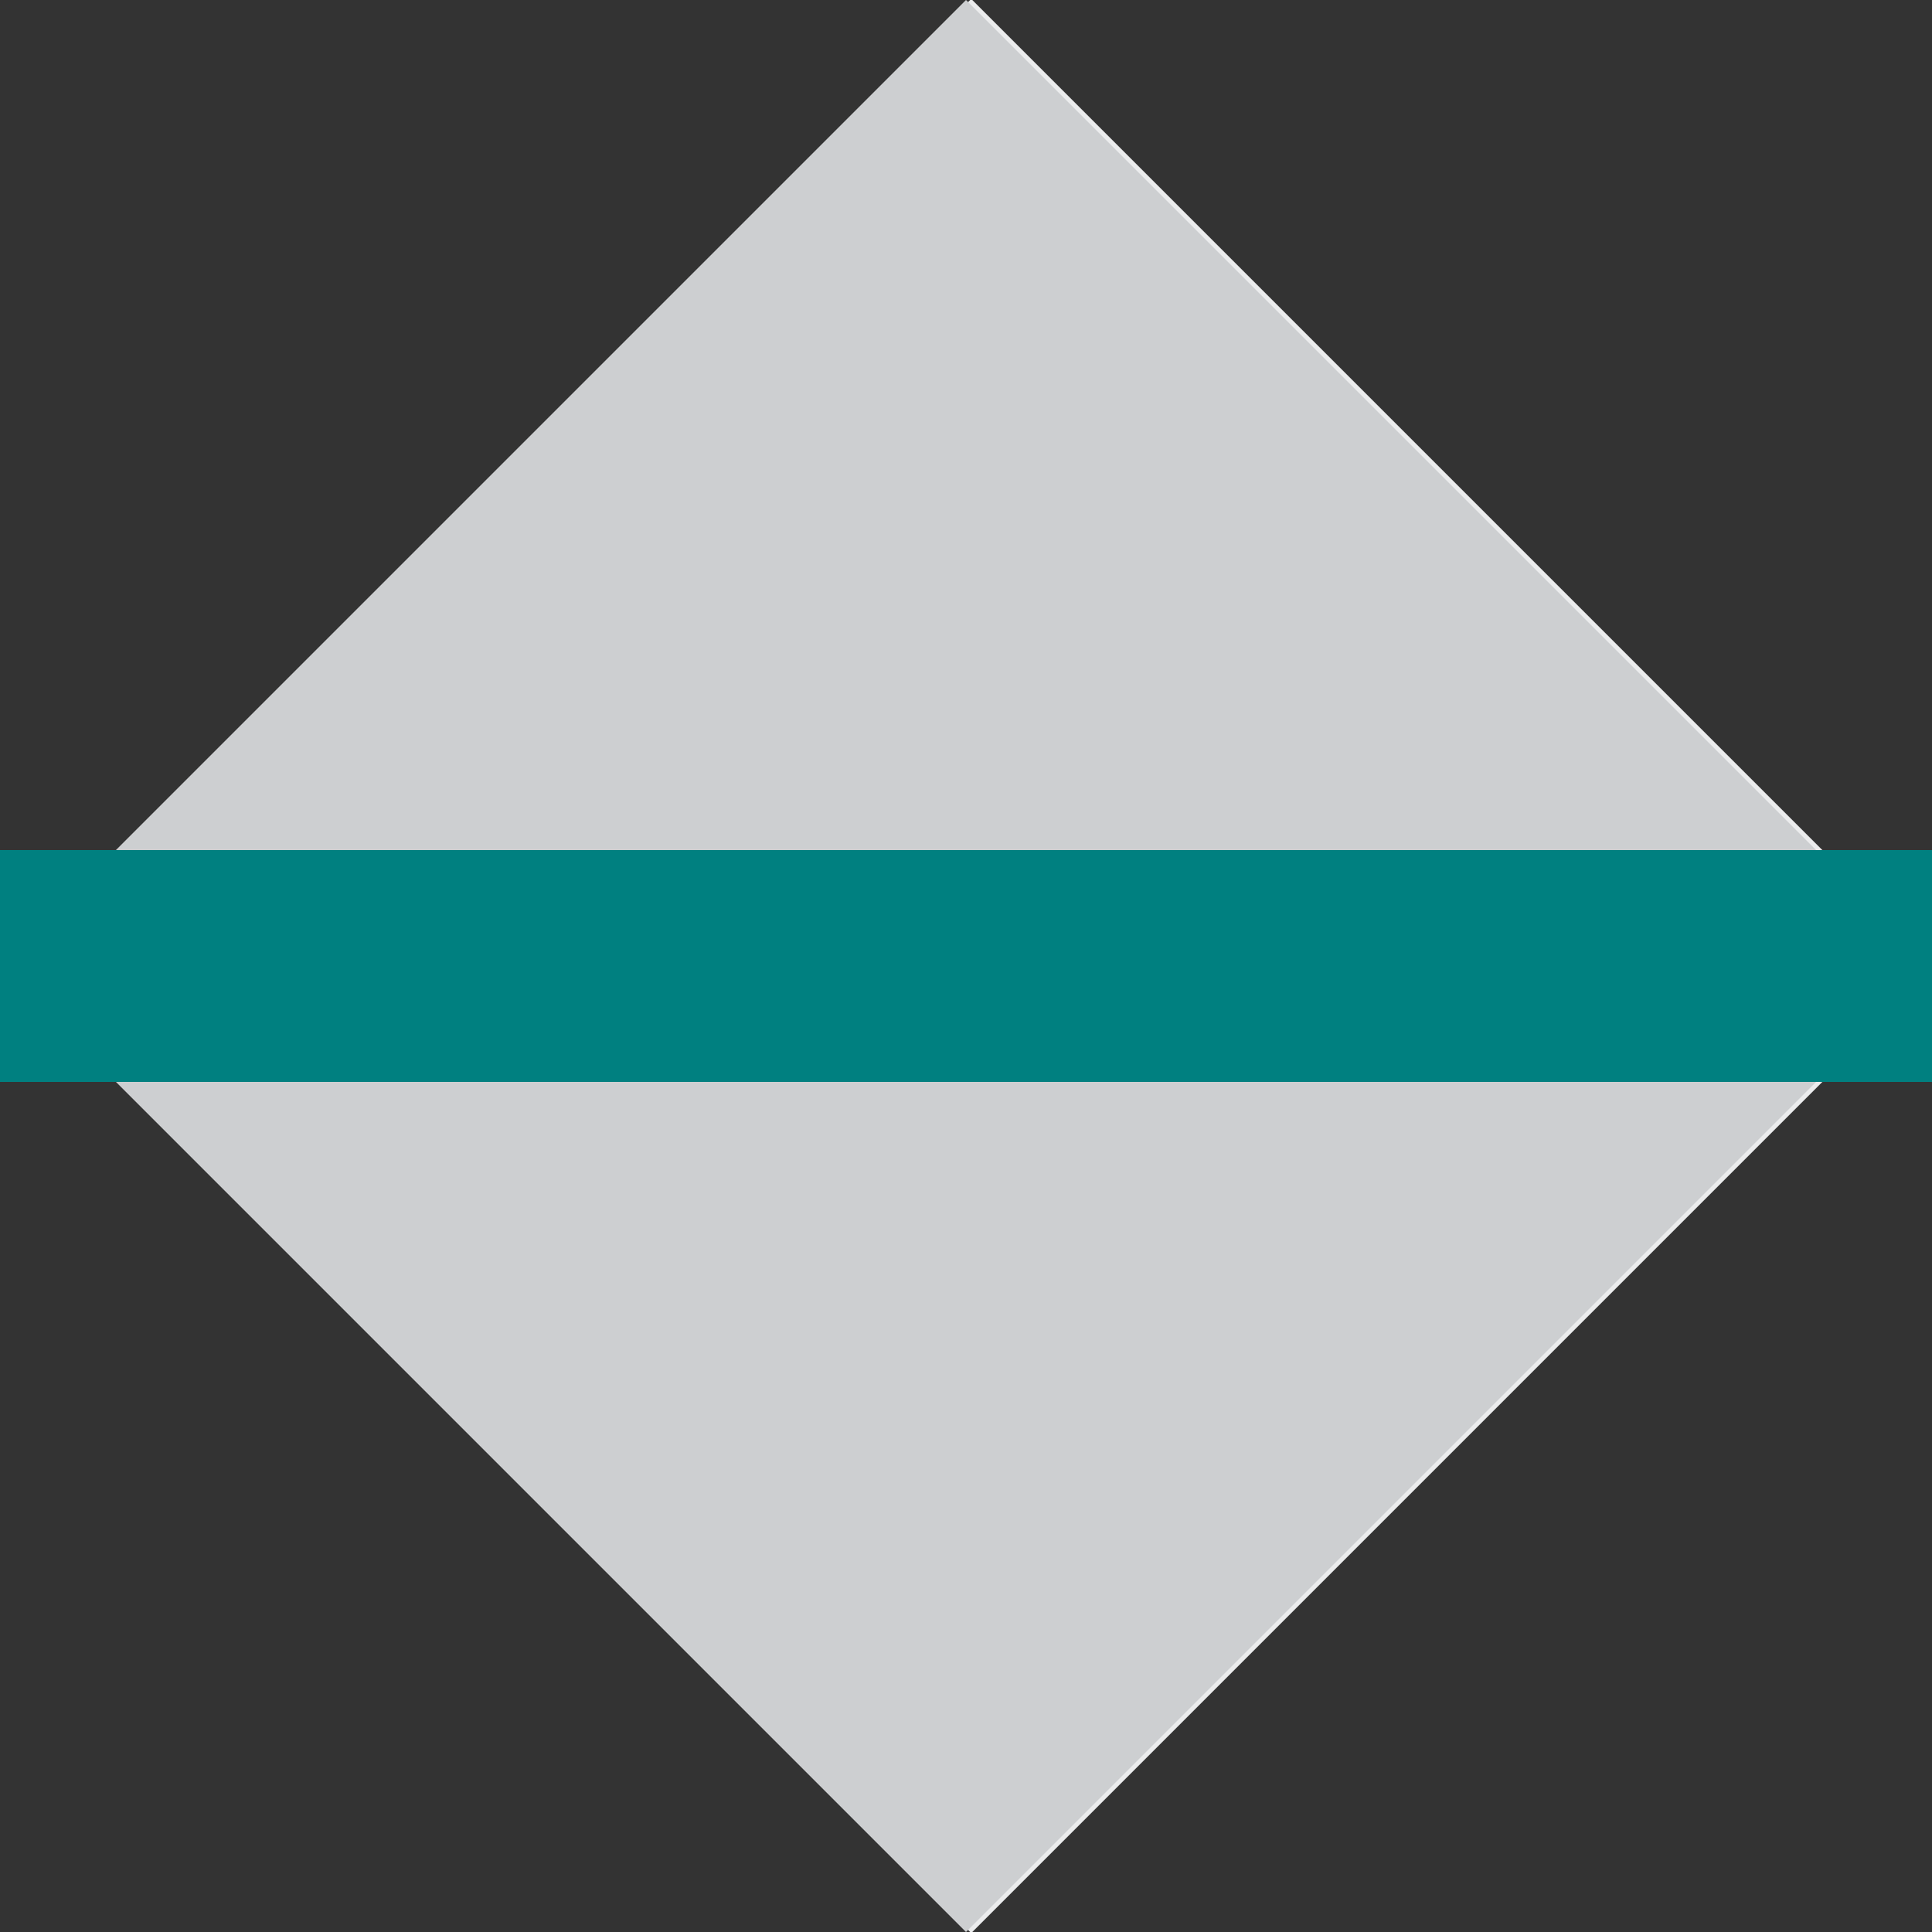
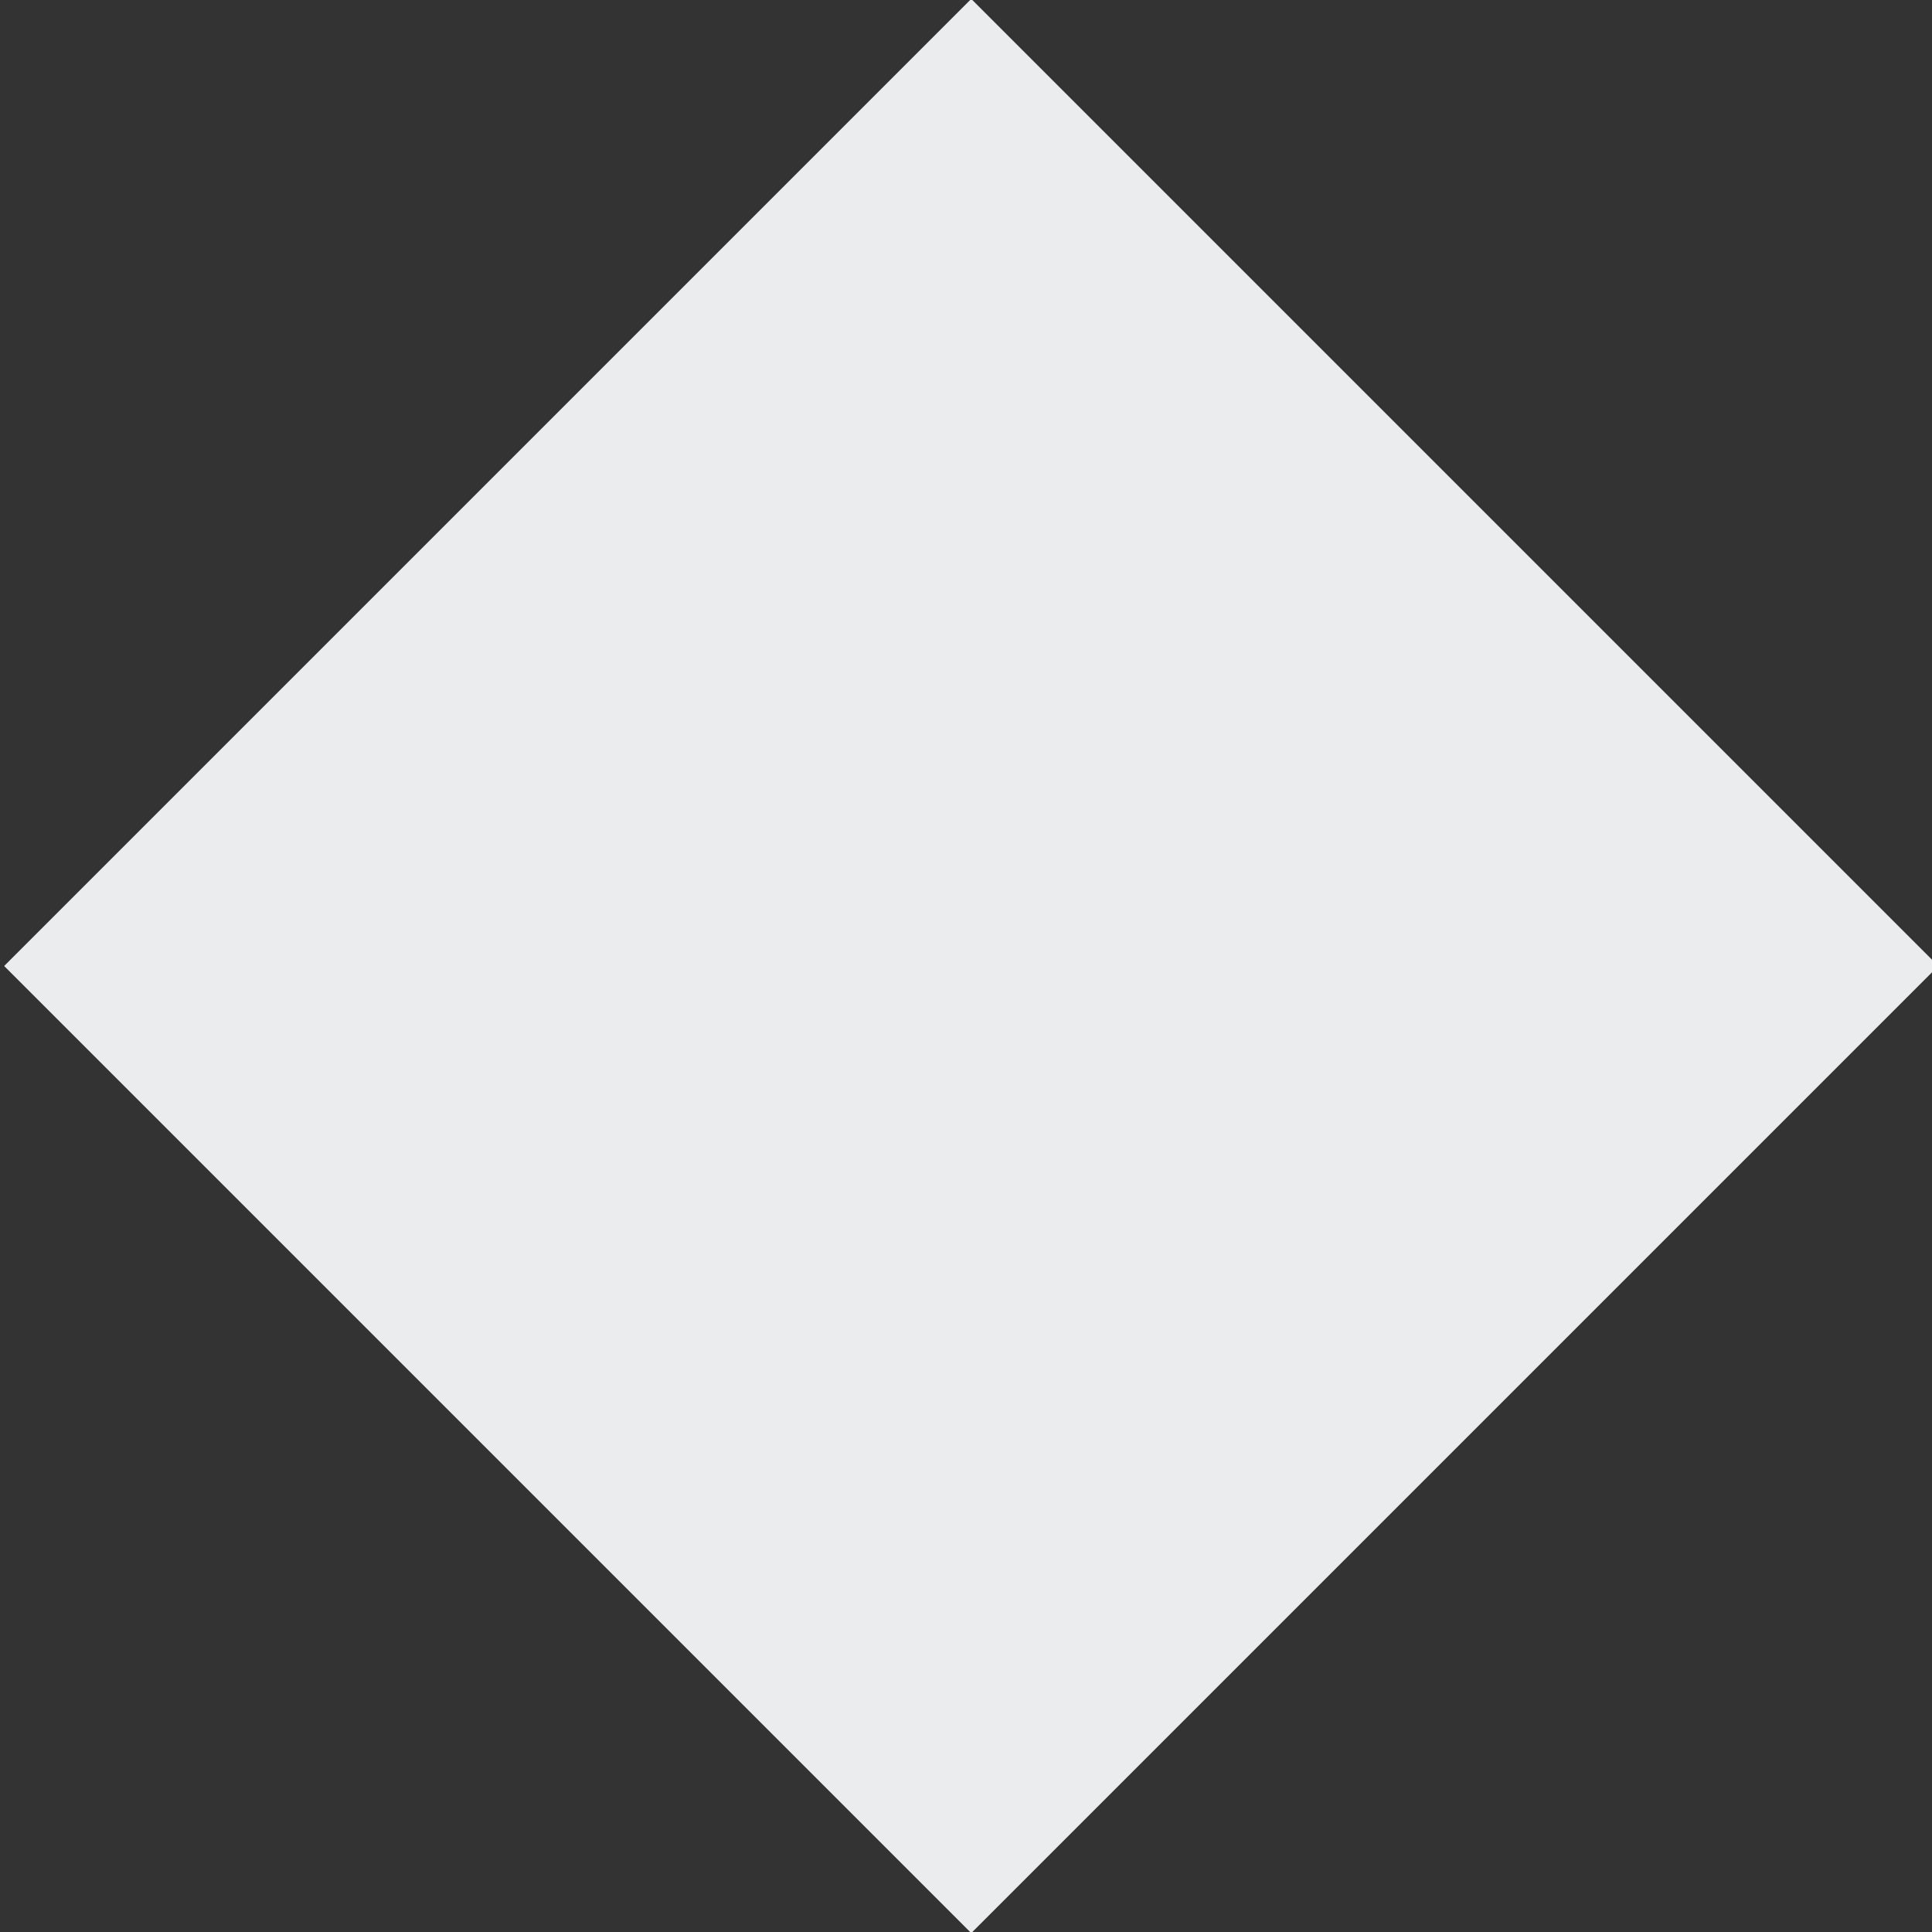
<svg xmlns="http://www.w3.org/2000/svg" version="1.1" id="Layer_1" x="0px" y="0px" width="25px" height="25px" viewBox="0 0 25 25" enable-background="new 0 0 25 25" xml:space="preserve">
  <rect x="0" y="0" width="25" height="25" fill="#333333" stroke="none" />
  <rect x="3.7" y="3.7" transform="matrix(0.707 -0.707 0.707 0.707 -5.178 12.5)" fill="#EBECED" width="17.7" height="17.7" />
  <g>
-     <path fill="#cdcfd1" d="M25,12.5L12.5,25L0,12.5H25z" />
-   </g>
+     </g>
  <g>
-     <path fill="#cdcfd1" d="M0,12.5L12.5,0L25,12.5H0z" />
-   </g>
-   <line fill="none" stroke="teal" stroke-width="3px" stroke-miterlimit="10" x1="25" y1="12.5" x2="0" y2="12.5" />
+     </g>
</svg>